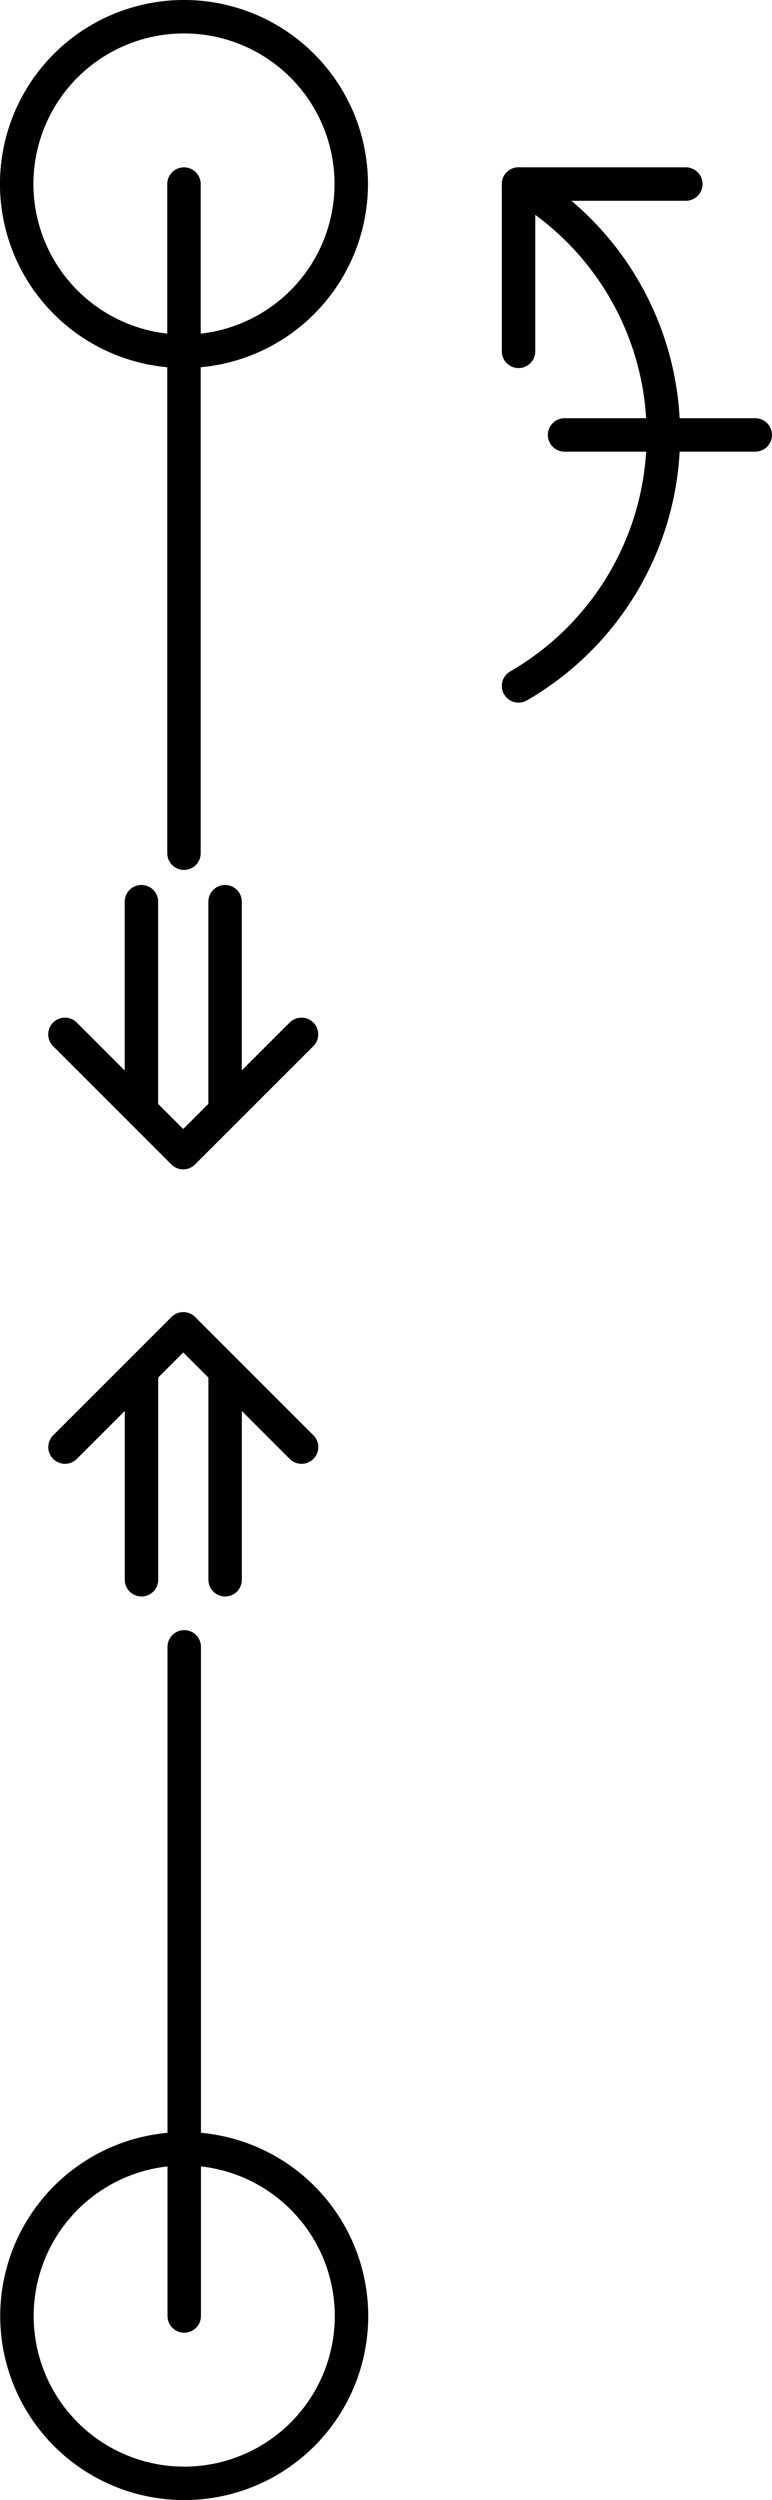
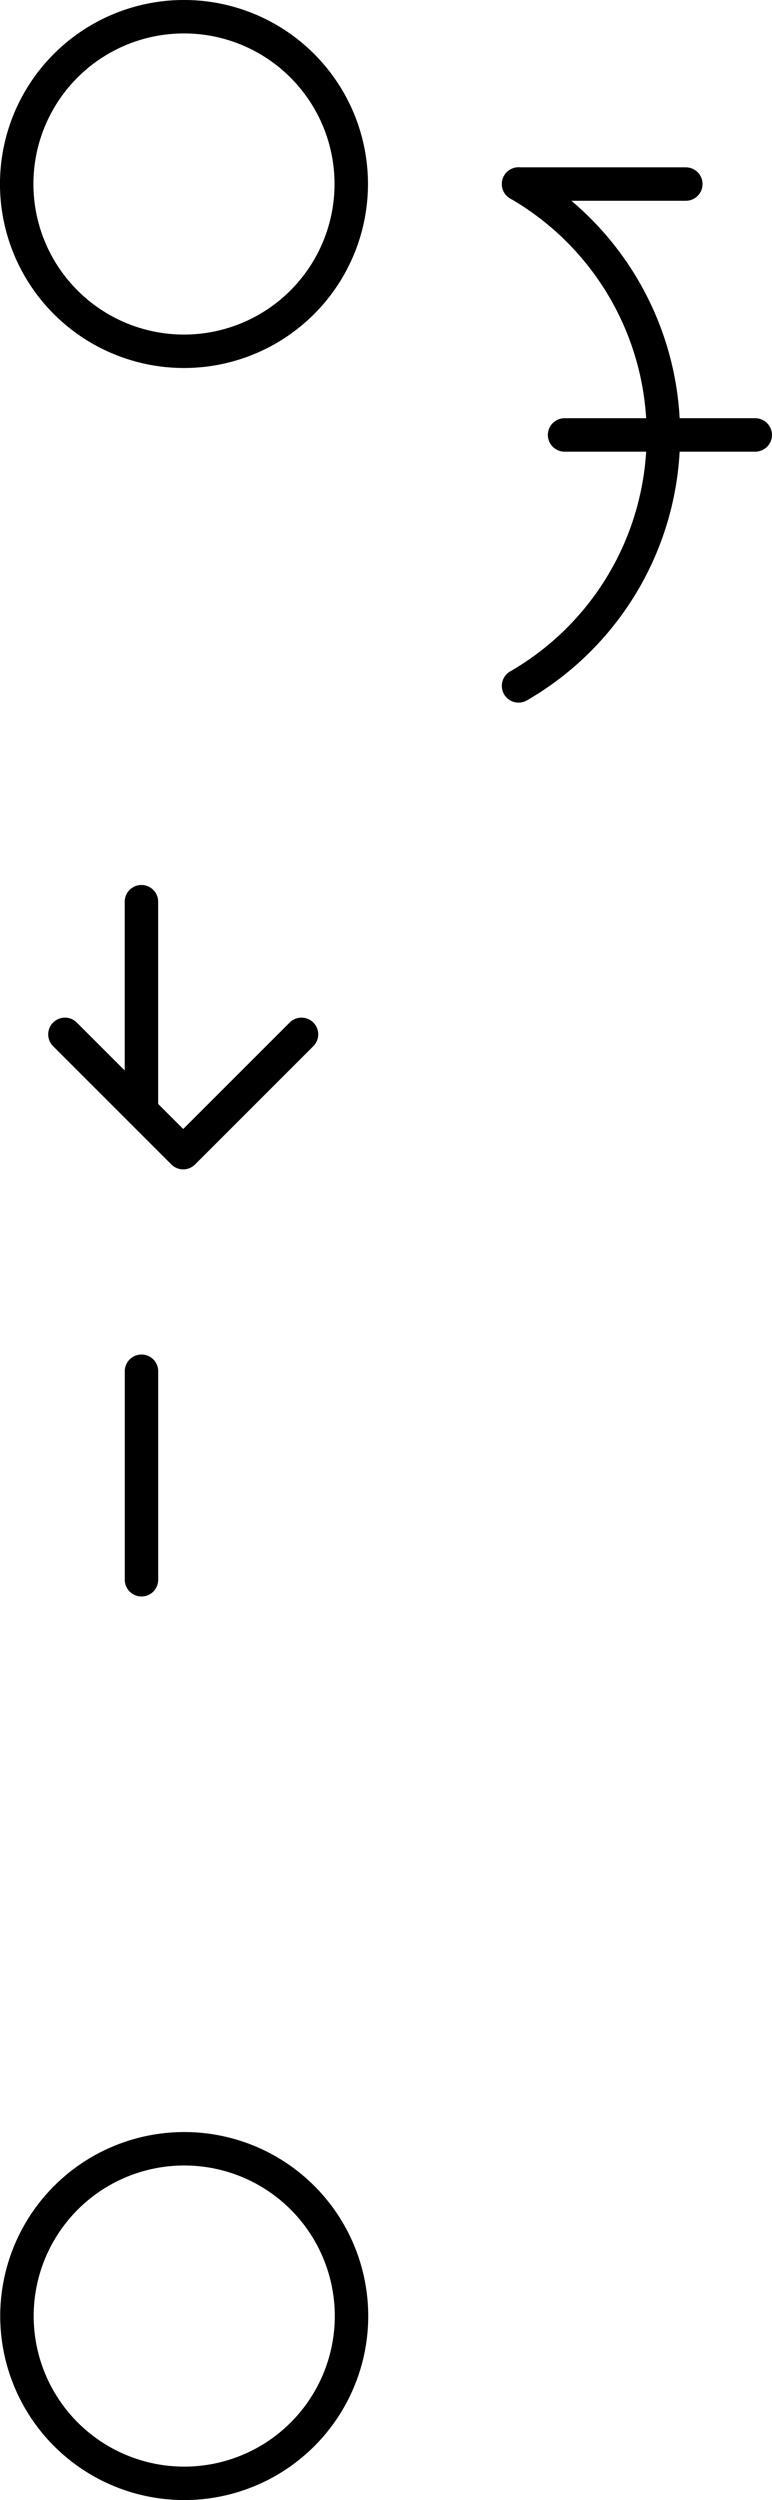
<svg xmlns="http://www.w3.org/2000/svg" xmlns:ns1="http://www.inkscape.org/namespaces/inkscape" xmlns:ns2="http://sodipodi.sourceforge.net/DTD/sodipodi-0.dtd" width="12.211mm" height="39.54mm" viewBox="0 0 12.211 39.54" version="1.1" id="svg3262" ns1:version="1.1 (c68e22c387, 2021-05-23)" ns2:docname="flop-knock-example.svg">
  <ns2:namedview id="namedview3264" pagecolor="#505050" bordercolor="#ffffff" borderopacity="1" ns1:pageshadow="0" ns1:pageopacity="0" ns1:pagecheckerboard="1" ns1:document-units="mm" showgrid="false" ns1:zoom="3.9257124" ns1:cx="36.68124" ns1:cy="59.352285" ns1:window-width="1920" ns1:window-height="1120" ns1:window-x="-11" ns1:window-y="35" ns1:window-maximized="1" ns1:current-layer="layer1" />
  <defs id="defs3259" />
  <g ns1:label="Layer 1" ns1:groupmode="layer" id="layer1" transform="translate(-89.06,-138.21)">
    <g id="g3257" transform="translate(981.012,-970.327)">
      <g id="g308466-6" transform="translate(-121.189,11.898)">
-         <path style="fill:none;stroke:#000000;stroke-width:0.529;stroke-linecap:round;stroke-linejoin:miter;stroke-miterlimit:4;stroke-dasharray:none;stroke-opacity:1" d="m -767.853,1110.133 v -10.583" id="path864-5-0-3-7-5-2-5-4-8-280-5" ns2:nodetypes="cc" />
        <circle style="fill:none;stroke:#000000;stroke-width:0.529;stroke-linecap:round;stroke-linejoin:round;stroke-miterlimit:4;stroke-dasharray:none;stop-color:#000000" id="path1446-8-5-1-7-8-8-88-2-0-9-7" cx="-767.853" cy="-1099.549" r="2.646" transform="scale(1,-1)" />
        <g id="g935-2-5-7-8-1-5-6-5-1-5" transform="matrix(-1,0,0,1,-598.519,951.383)" style="stroke-width:0.529;stroke-miterlimit:4;stroke-dasharray:none">
          <path style="fill:none;stroke:#000000;stroke-width:0.529;stroke-linecap:round;stroke-linejoin:round;stroke-miterlimit:4;stroke-dasharray:none;stop-color:#000000" id="path1008-2-1-5-3-1-10-0-2-7-7" ns2:type="arc" ns2:cx="166.33302" ns2:cy="152.13542" ns2:rx="4.5827136" ns2:ry="4.5827136" ns2:start="2.0943951" ns2:end="4.1887902" ns2:open="true" ns2:arc-type="arc" d="m 164.042,156.104 a 4.583,4.583 0 0 1 -2.291,-3.969 4.583,4.583 0 0 1 2.291,-3.969" />
-           <path style="fill:none;stroke:#000000;stroke-width:0.529;stroke-linecap:round;stroke-linejoin:round;stroke-miterlimit:4;stroke-dasharray:none;stroke-opacity:1" d="m 161.396,148.167 h 2.646 v 2.646" id="path1743-5-7-8-7-1-4-9-2-7-2" />
+           <path style="fill:none;stroke:#000000;stroke-width:0.529;stroke-linecap:round;stroke-linejoin:round;stroke-miterlimit:4;stroke-dasharray:none;stroke-opacity:1" d="m 161.396,148.167 h 2.646 " id="path1743-5-7-8-7-1-4-9-2-7-2" />
        </g>
        <path style="fill:none;stroke:#000000;stroke-width:0.529;stroke-linecap:round;stroke-linejoin:miter;stroke-miterlimit:4;stroke-dasharray:none;stroke-opacity:1" d="m -758.817,1103.518 h -3.016" id="path39963-0-7-5" />
      </g>
      <g id="g136333-7-3-025-8-2" transform="rotate(-90,232.452,1103.615)">
        <path style="fill:none;stroke:#000000;stroke-width:0.529;stroke-linecap:round;stroke-linejoin:round;stroke-miterlimit:4;stroke-dasharray:none;stroke-opacity:1" d="m 213.269,-18.552 h -3.298" id="path1282-1-4-1-7-6-9-0" ns2:nodetypes="cc" />
-         <path style="fill:none;stroke:#000000;stroke-width:0.529;stroke-linecap:round;stroke-linejoin:round;stroke-miterlimit:4;stroke-dasharray:none;stroke-opacity:1" d="m 213.269,-17.229 h -3.298" id="path1284-6-3-6-0-9-6-6" ns2:nodetypes="cc" />
        <path style="fill:none;stroke:#000000;stroke-width:0.529;stroke-linecap:round;stroke-linejoin:round;stroke-miterlimit:4;stroke-dasharray:none;stroke-opacity:1" d="m 211.171,-16.02 -1.871,-1.871 1.871,-1.871" id="path2412-9-8-9-96-93-7-5" />
      </g>
      <g id="g138037-78-7-3-8" transform="matrix(-1,0,0,1,-677.888,1118.568)">
-         <path style="fill:none;stroke:#000000;stroke-width:0.529;stroke-linecap:round;stroke-linejoin:miter;stroke-miterlimit:4;stroke-dasharray:none;stroke-opacity:1" d="m 211.15,16.015 v 10.583" id="path864-5-0-3-7-5-7-3-2-0-3-9" ns2:nodetypes="cc" />
        <circle style="fill:none;stroke:#000000;stroke-width:0.529;stroke-linecap:round;stroke-linejoin:round;stroke-miterlimit:4;stroke-dasharray:none;stop-color:#000000" id="path1446-8-5-1-7-8-5-2-3-5-06-6" cx="211.15" cy="26.599" r="2.646" />
      </g>
      <g id="g136333-7-6-7-19-7-8" transform="matrix(0,1,1,0,-871.162,920.253)">
        <path style="fill:none;stroke:#000000;stroke-width:0.529;stroke-linecap:round;stroke-linejoin:round;stroke-miterlimit:4;stroke-dasharray:none;stroke-opacity:1" d="m 213.269,-18.552 h -3.298" id="path1282-1-4-1-3-6-7-5-3" ns2:nodetypes="cc" />
-         <path style="fill:none;stroke:#000000;stroke-width:0.529;stroke-linecap:round;stroke-linejoin:round;stroke-miterlimit:4;stroke-dasharray:none;stroke-opacity:1" d="m 213.269,-17.229 h -3.298" id="path1284-6-3-6-8-2-95-9-0" ns2:nodetypes="cc" />
-         <path style="fill:none;stroke:#000000;stroke-width:0.529;stroke-linecap:round;stroke-linejoin:round;stroke-miterlimit:4;stroke-dasharray:none;stroke-opacity:1" d="m 211.171,-16.02 -1.871,-1.871 1.871,-1.871" id="path2412-9-8-9-0-4-3-6-1" />
      </g>
    </g>
  </g>
</svg>